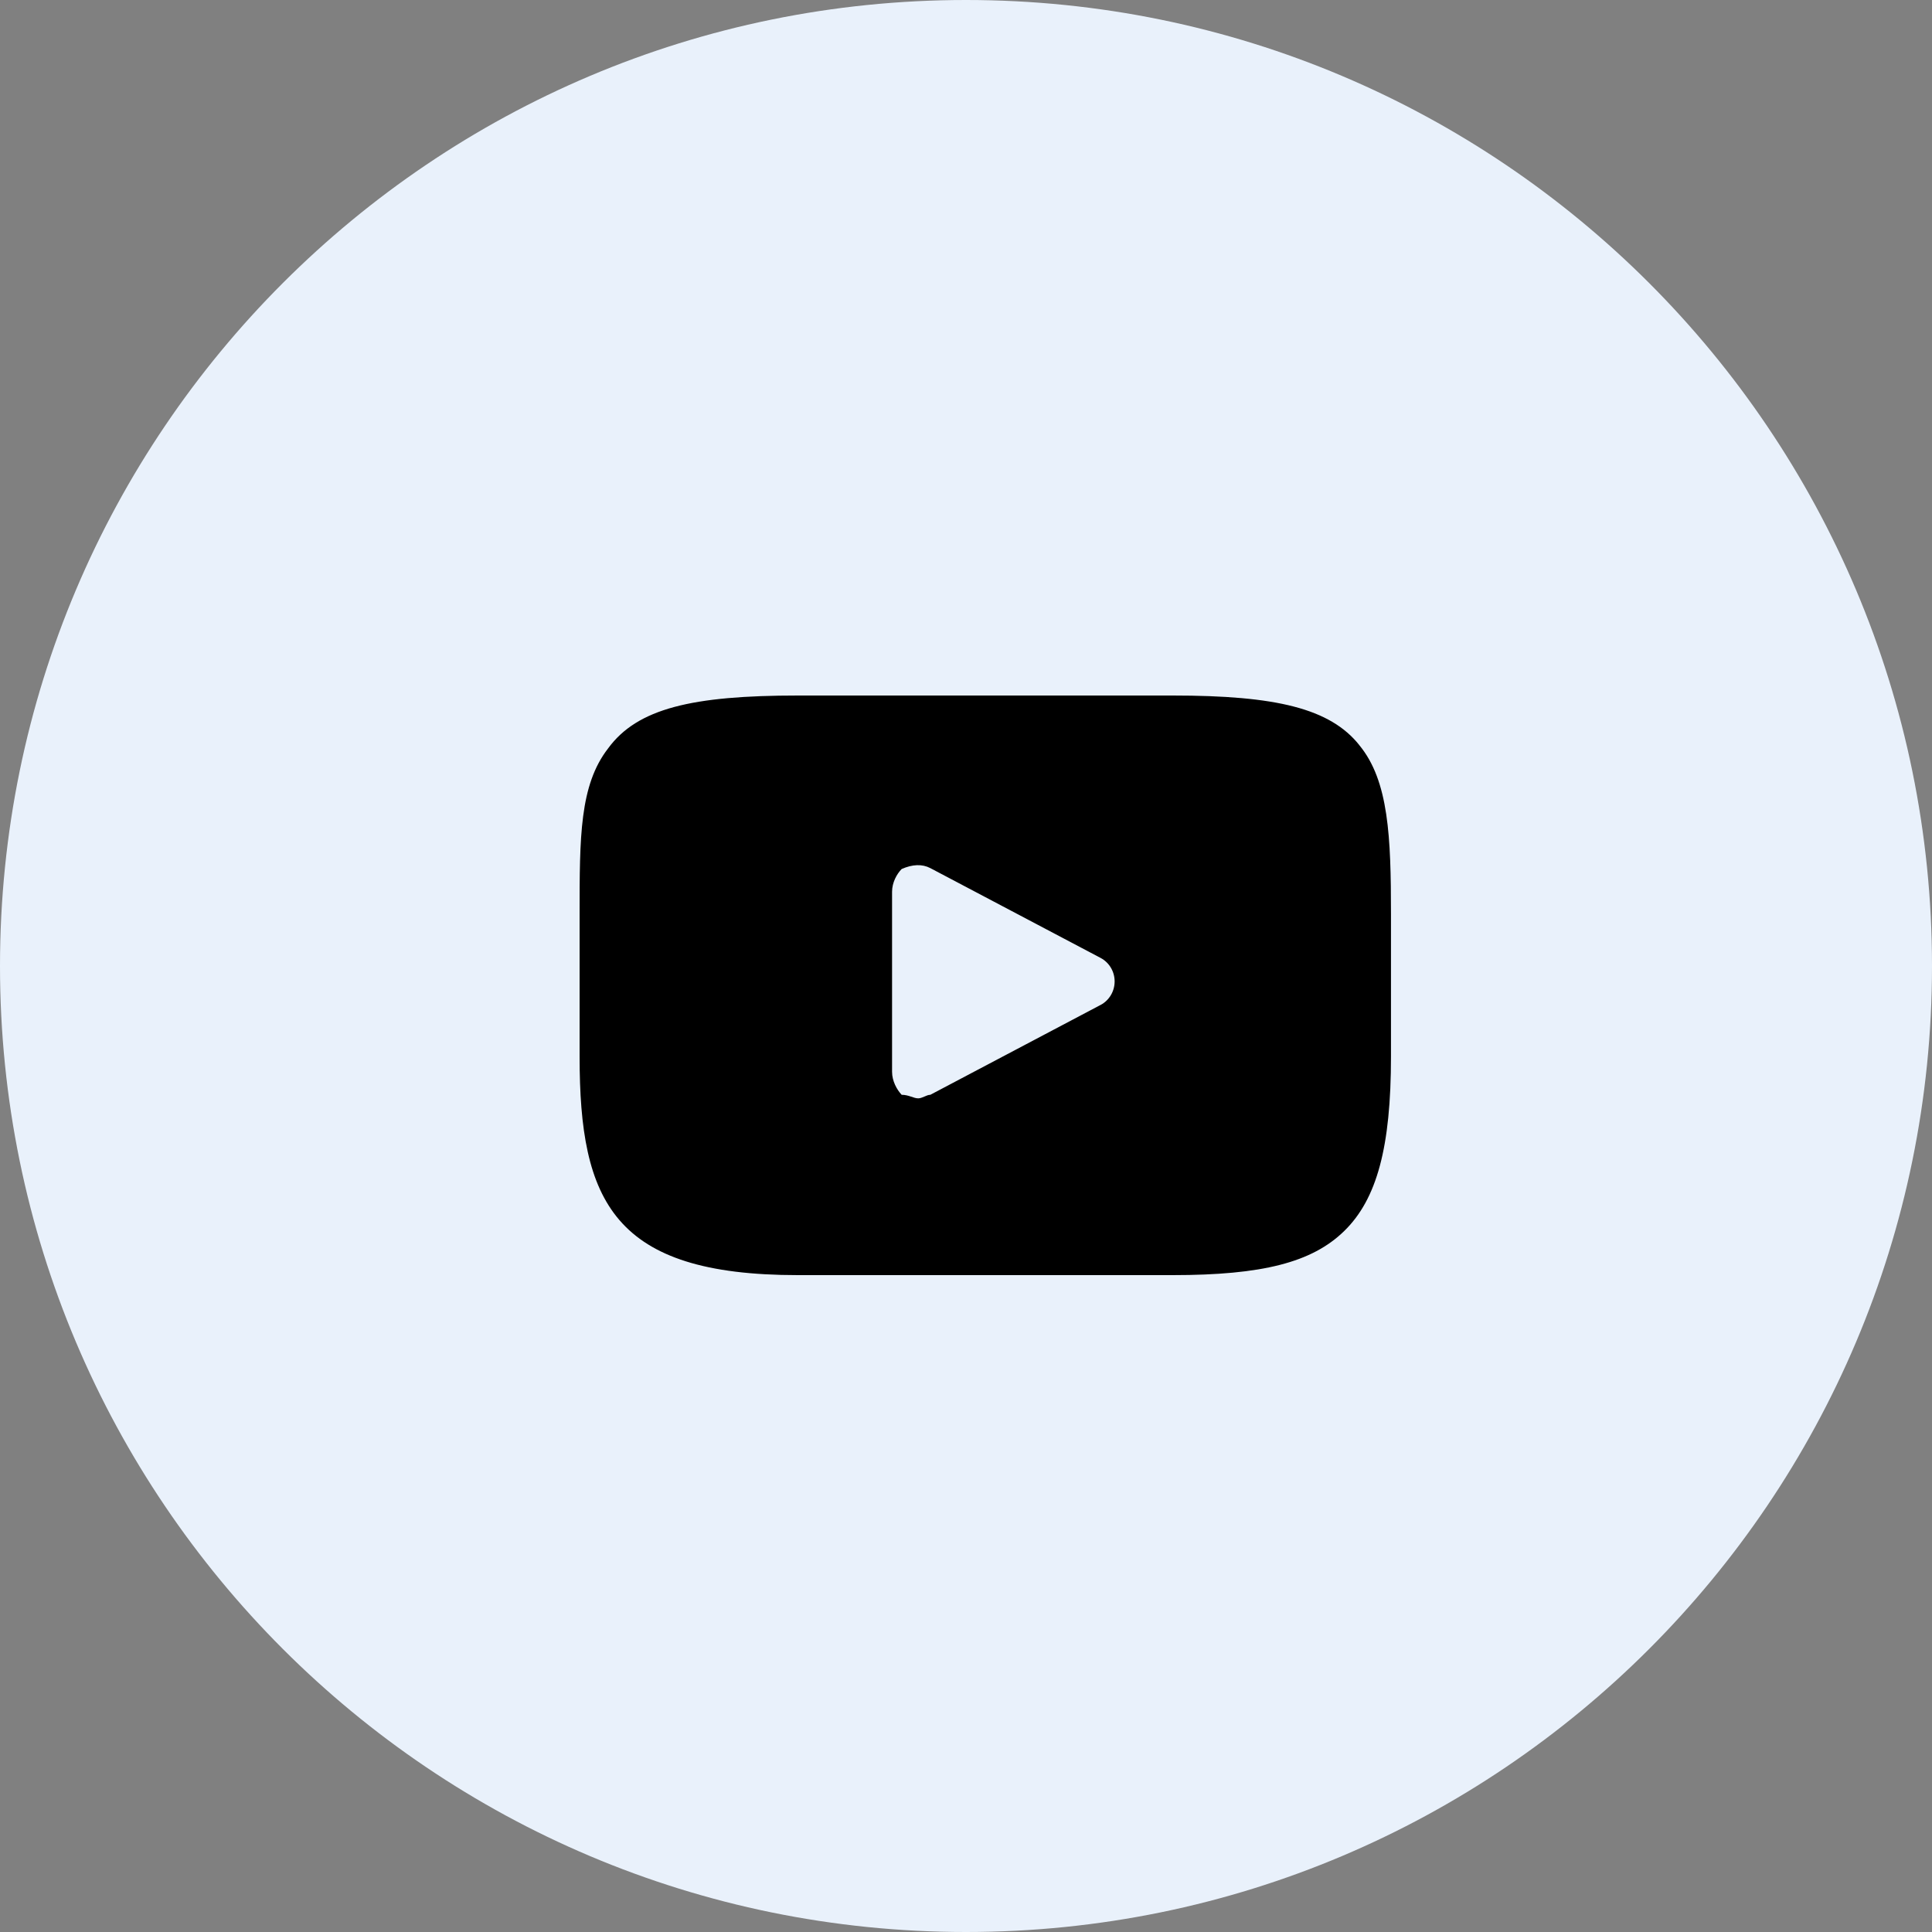
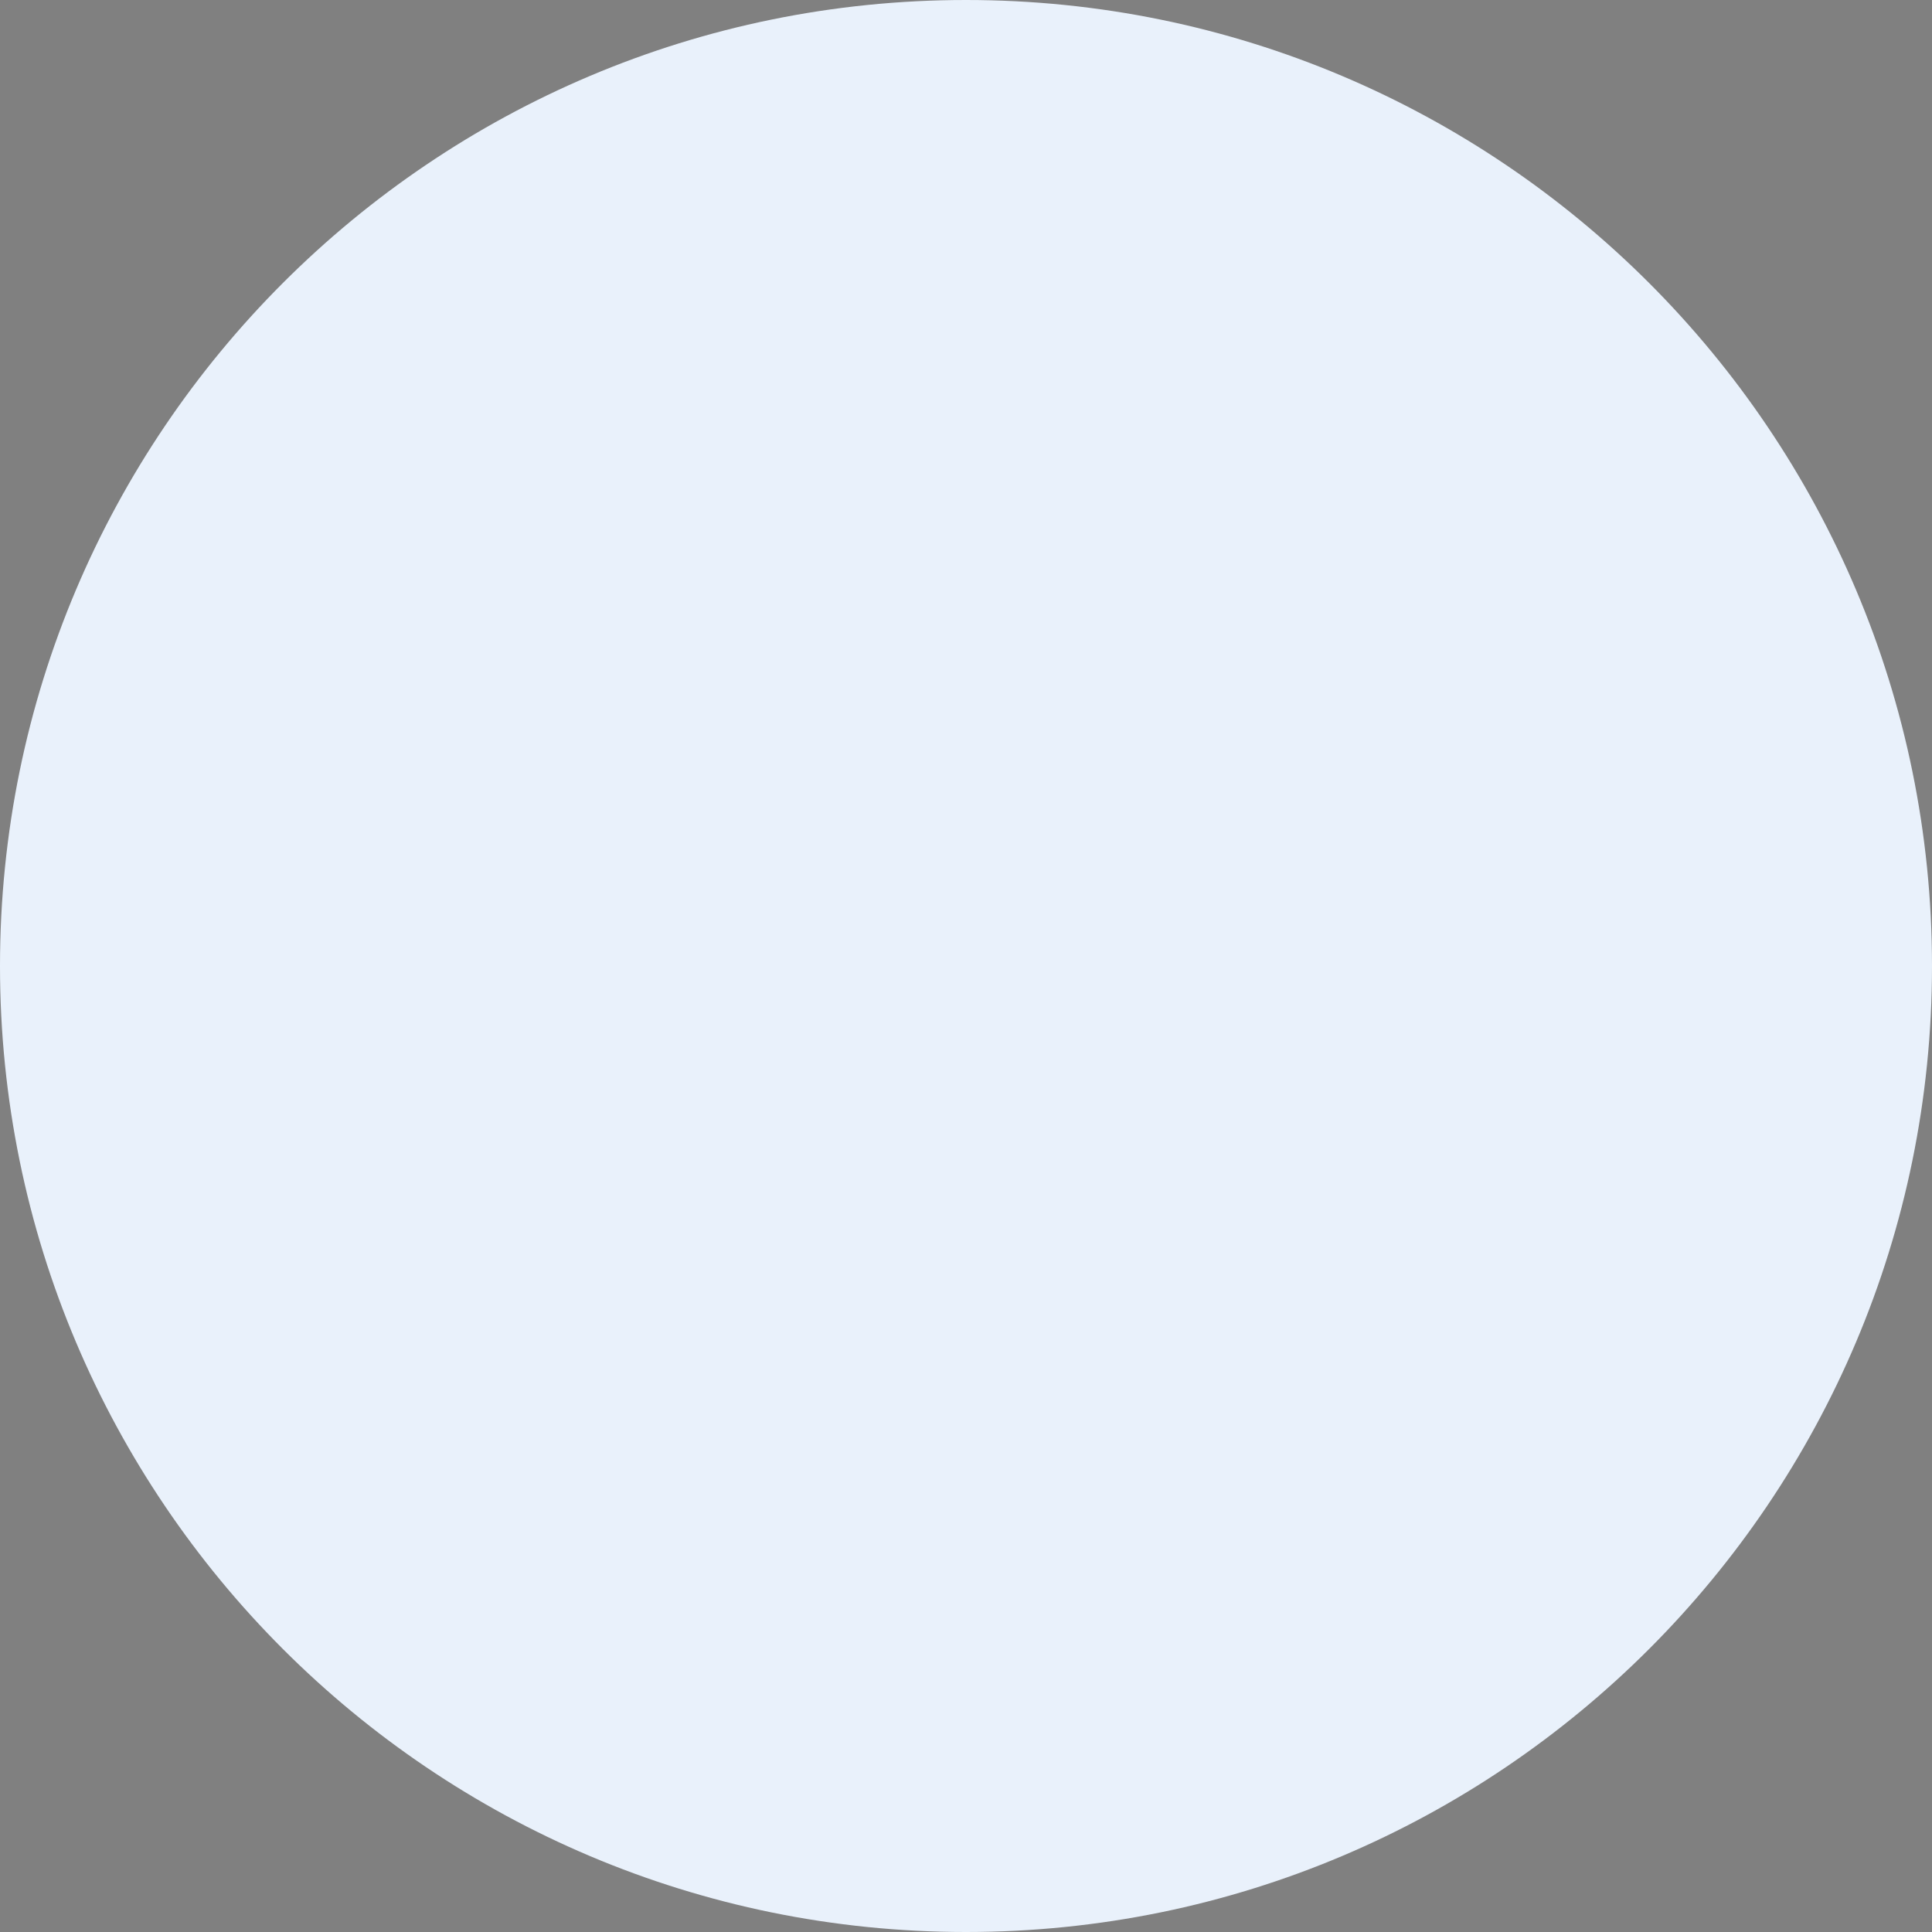
<svg xmlns="http://www.w3.org/2000/svg" id="SVGDoc" width="30" height="30" version="1.1" viewBox="0 0 30 30">
  <rect x="0" y="0" width="30" height="30" fill="#808080" stroke="none" />
  <defs />
  <desc>Generated with Avocode.</desc>
  <g>
    <g>
      <title>Group 18</title>
      <g>
        <title>Oval Copy 10</title>
        <path d="M15,30c8.284,0 15,-6.716 15,-15c0,-8.284 -6.716,-15 -15,-15c-8.284,0 -15,6.716 -15,15c0,8.284 6.716,15 15,15z" fill="#e9f1fb" fill-opacity="1" />
      </g>
      <g>
        <title>youtube</title>
        <g>
          <title>XMLID_823_</title>
-           <path d="M17.089,15.605l-2.643,1.395c-0.059,0 -0.124,0.055 -0.188,0.055c-0.073,0 -0.146,-0.055 -0.257,-0.055c-0.075,-0.08 -0.149,-0.214 -0.149,-0.357v-2.796c0,-0.144 0.074,-0.277 0.149,-0.353c0.168,-0.074 0.319,-0.08 0.445,-0.014l2.643,1.394c0.135,0.071 0.219,0.212 0.219,0.365c0,0.154 -0.084,0.295 -0.218,0.366zM21.109,11.572c-0.455,-0.572 -1.295,-0.772 -2.898,-0.772h-5.821c-1.641,0 -2.494,0.2 -2.948,0.822c-0.442,0.57 -0.442,1.378 -0.442,2.571v2.214c0,2.25 0.524,3.393 3.389,3.393h5.821c1.391,0 2.161,-0.197 2.66,-0.682c0.511,-0.496 0.729,-1.308 0.729,-2.711v-2.214c0,-1.193 -0.034,-2.069 -0.491,-2.621z" fill="#000000" fill-opacity="1" />
        </g>
      </g>
    </g>
  </g>
</svg>